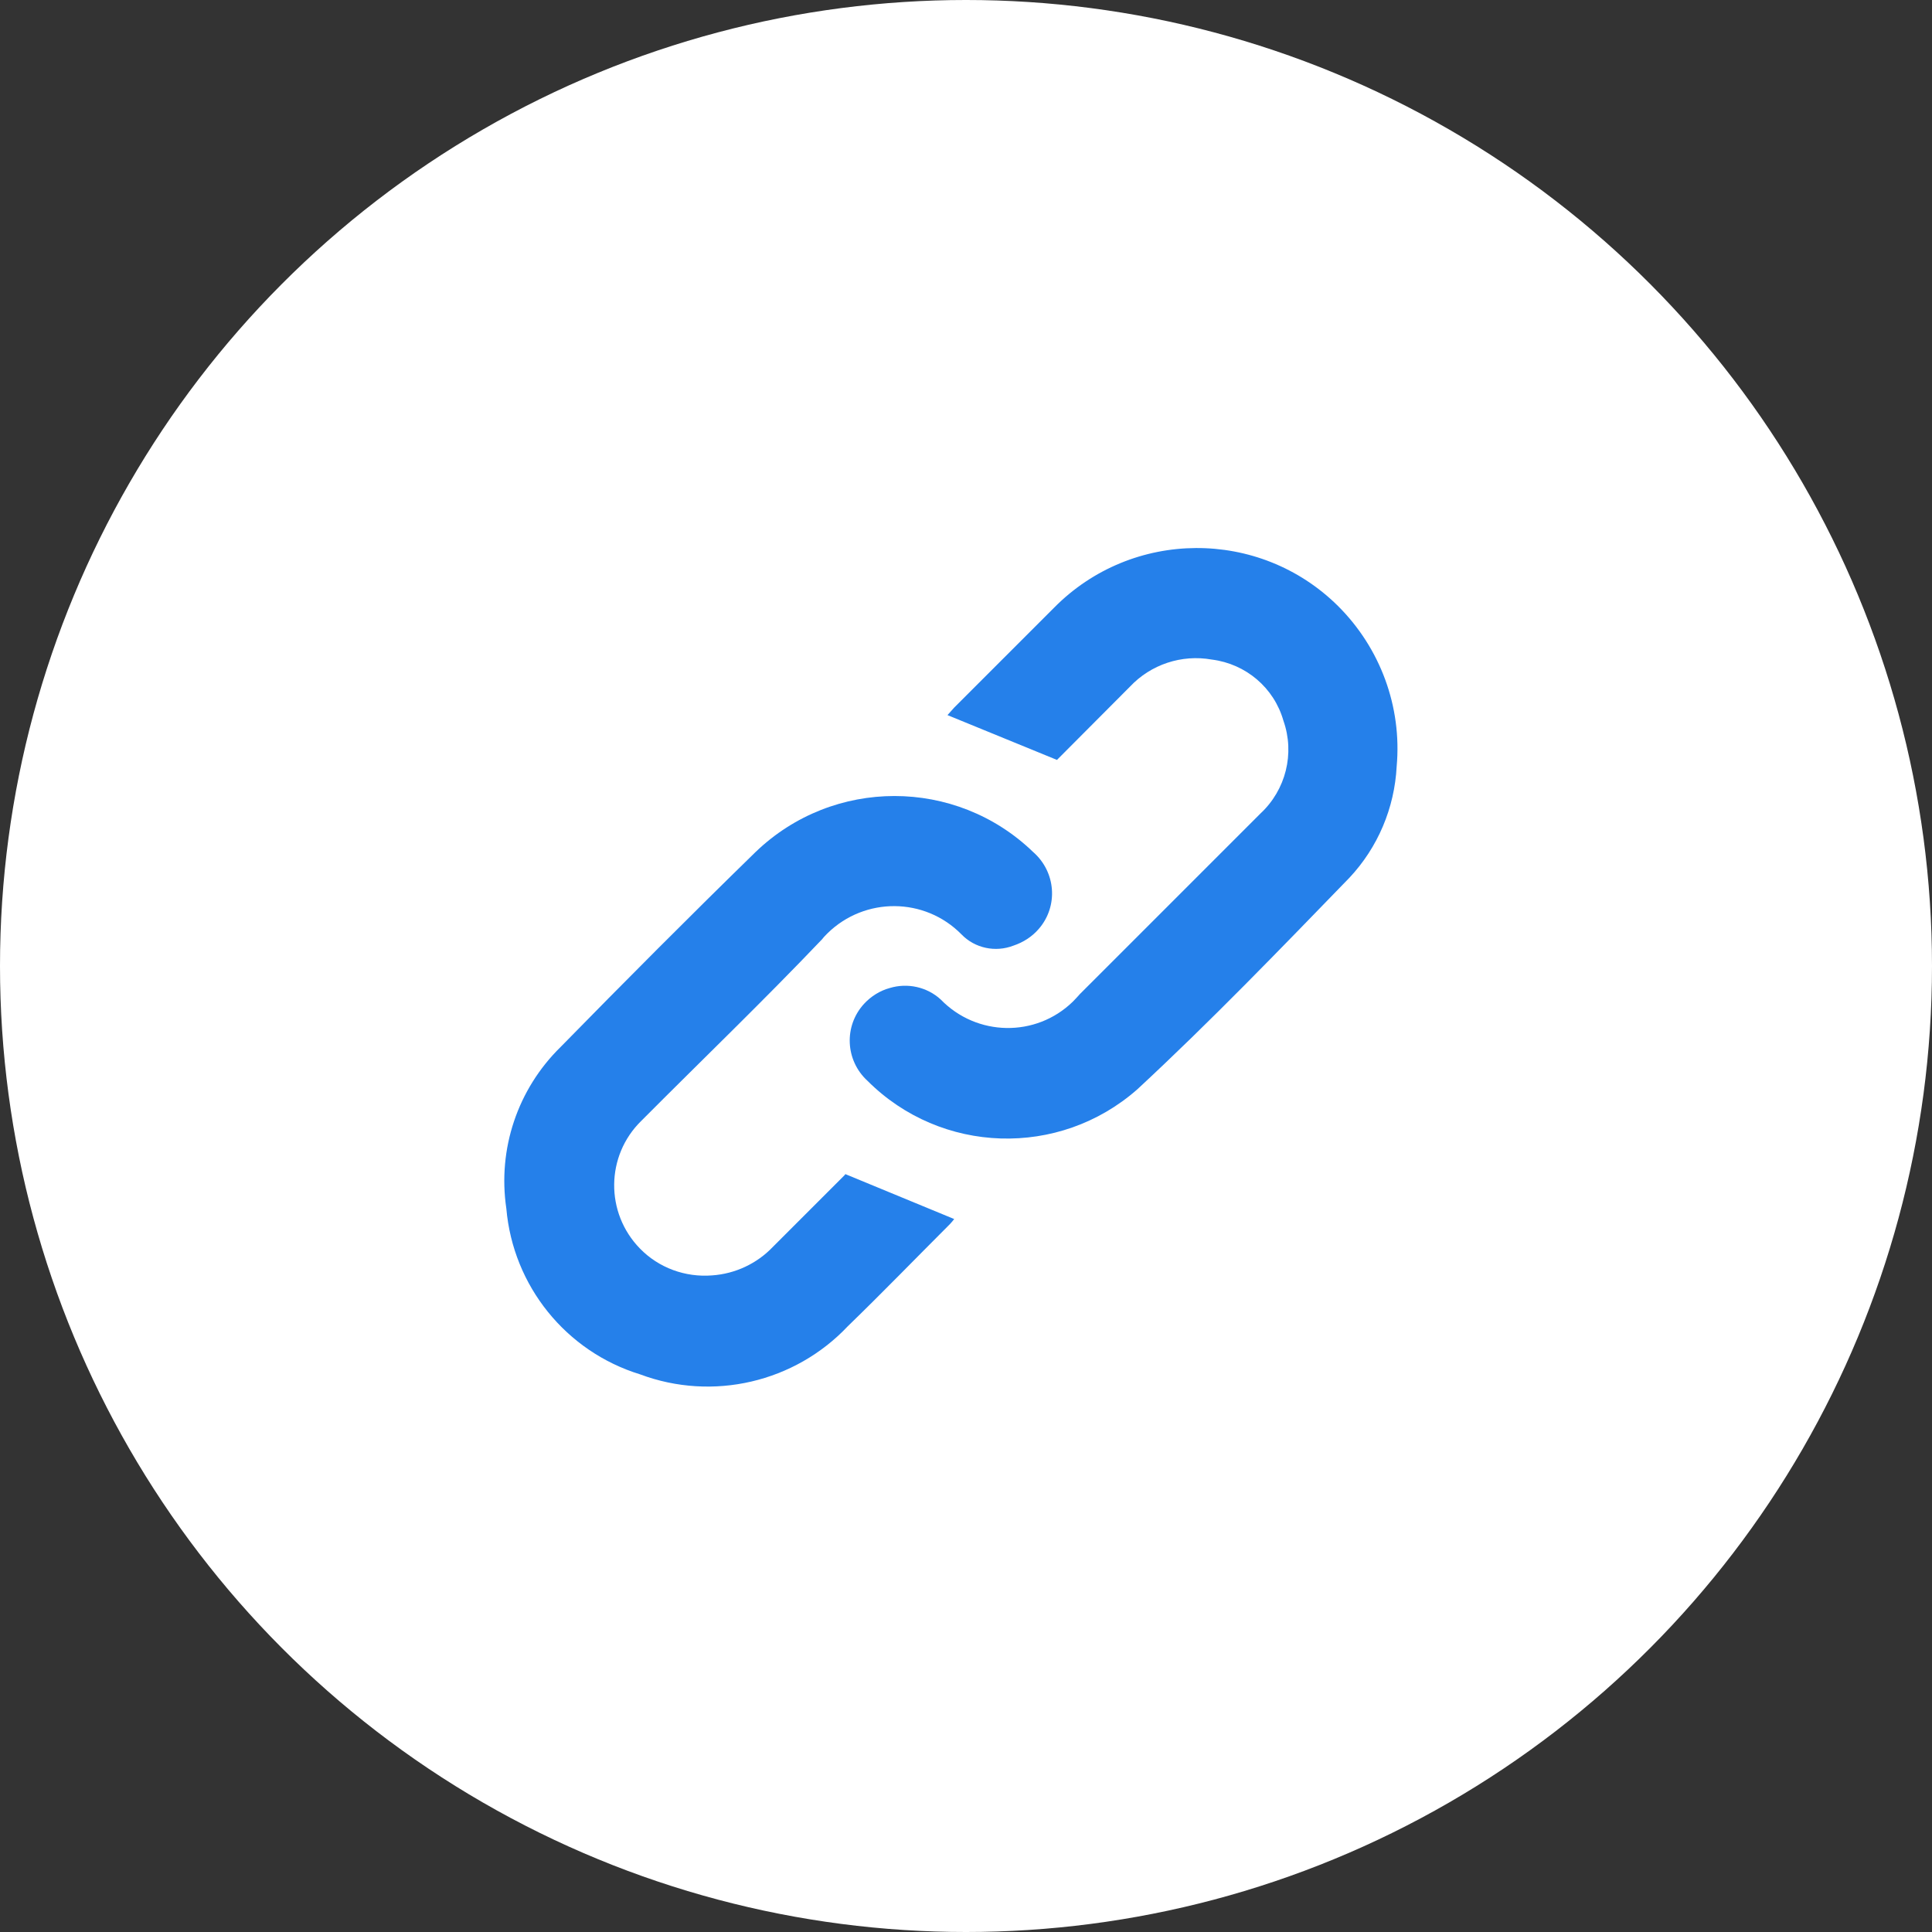
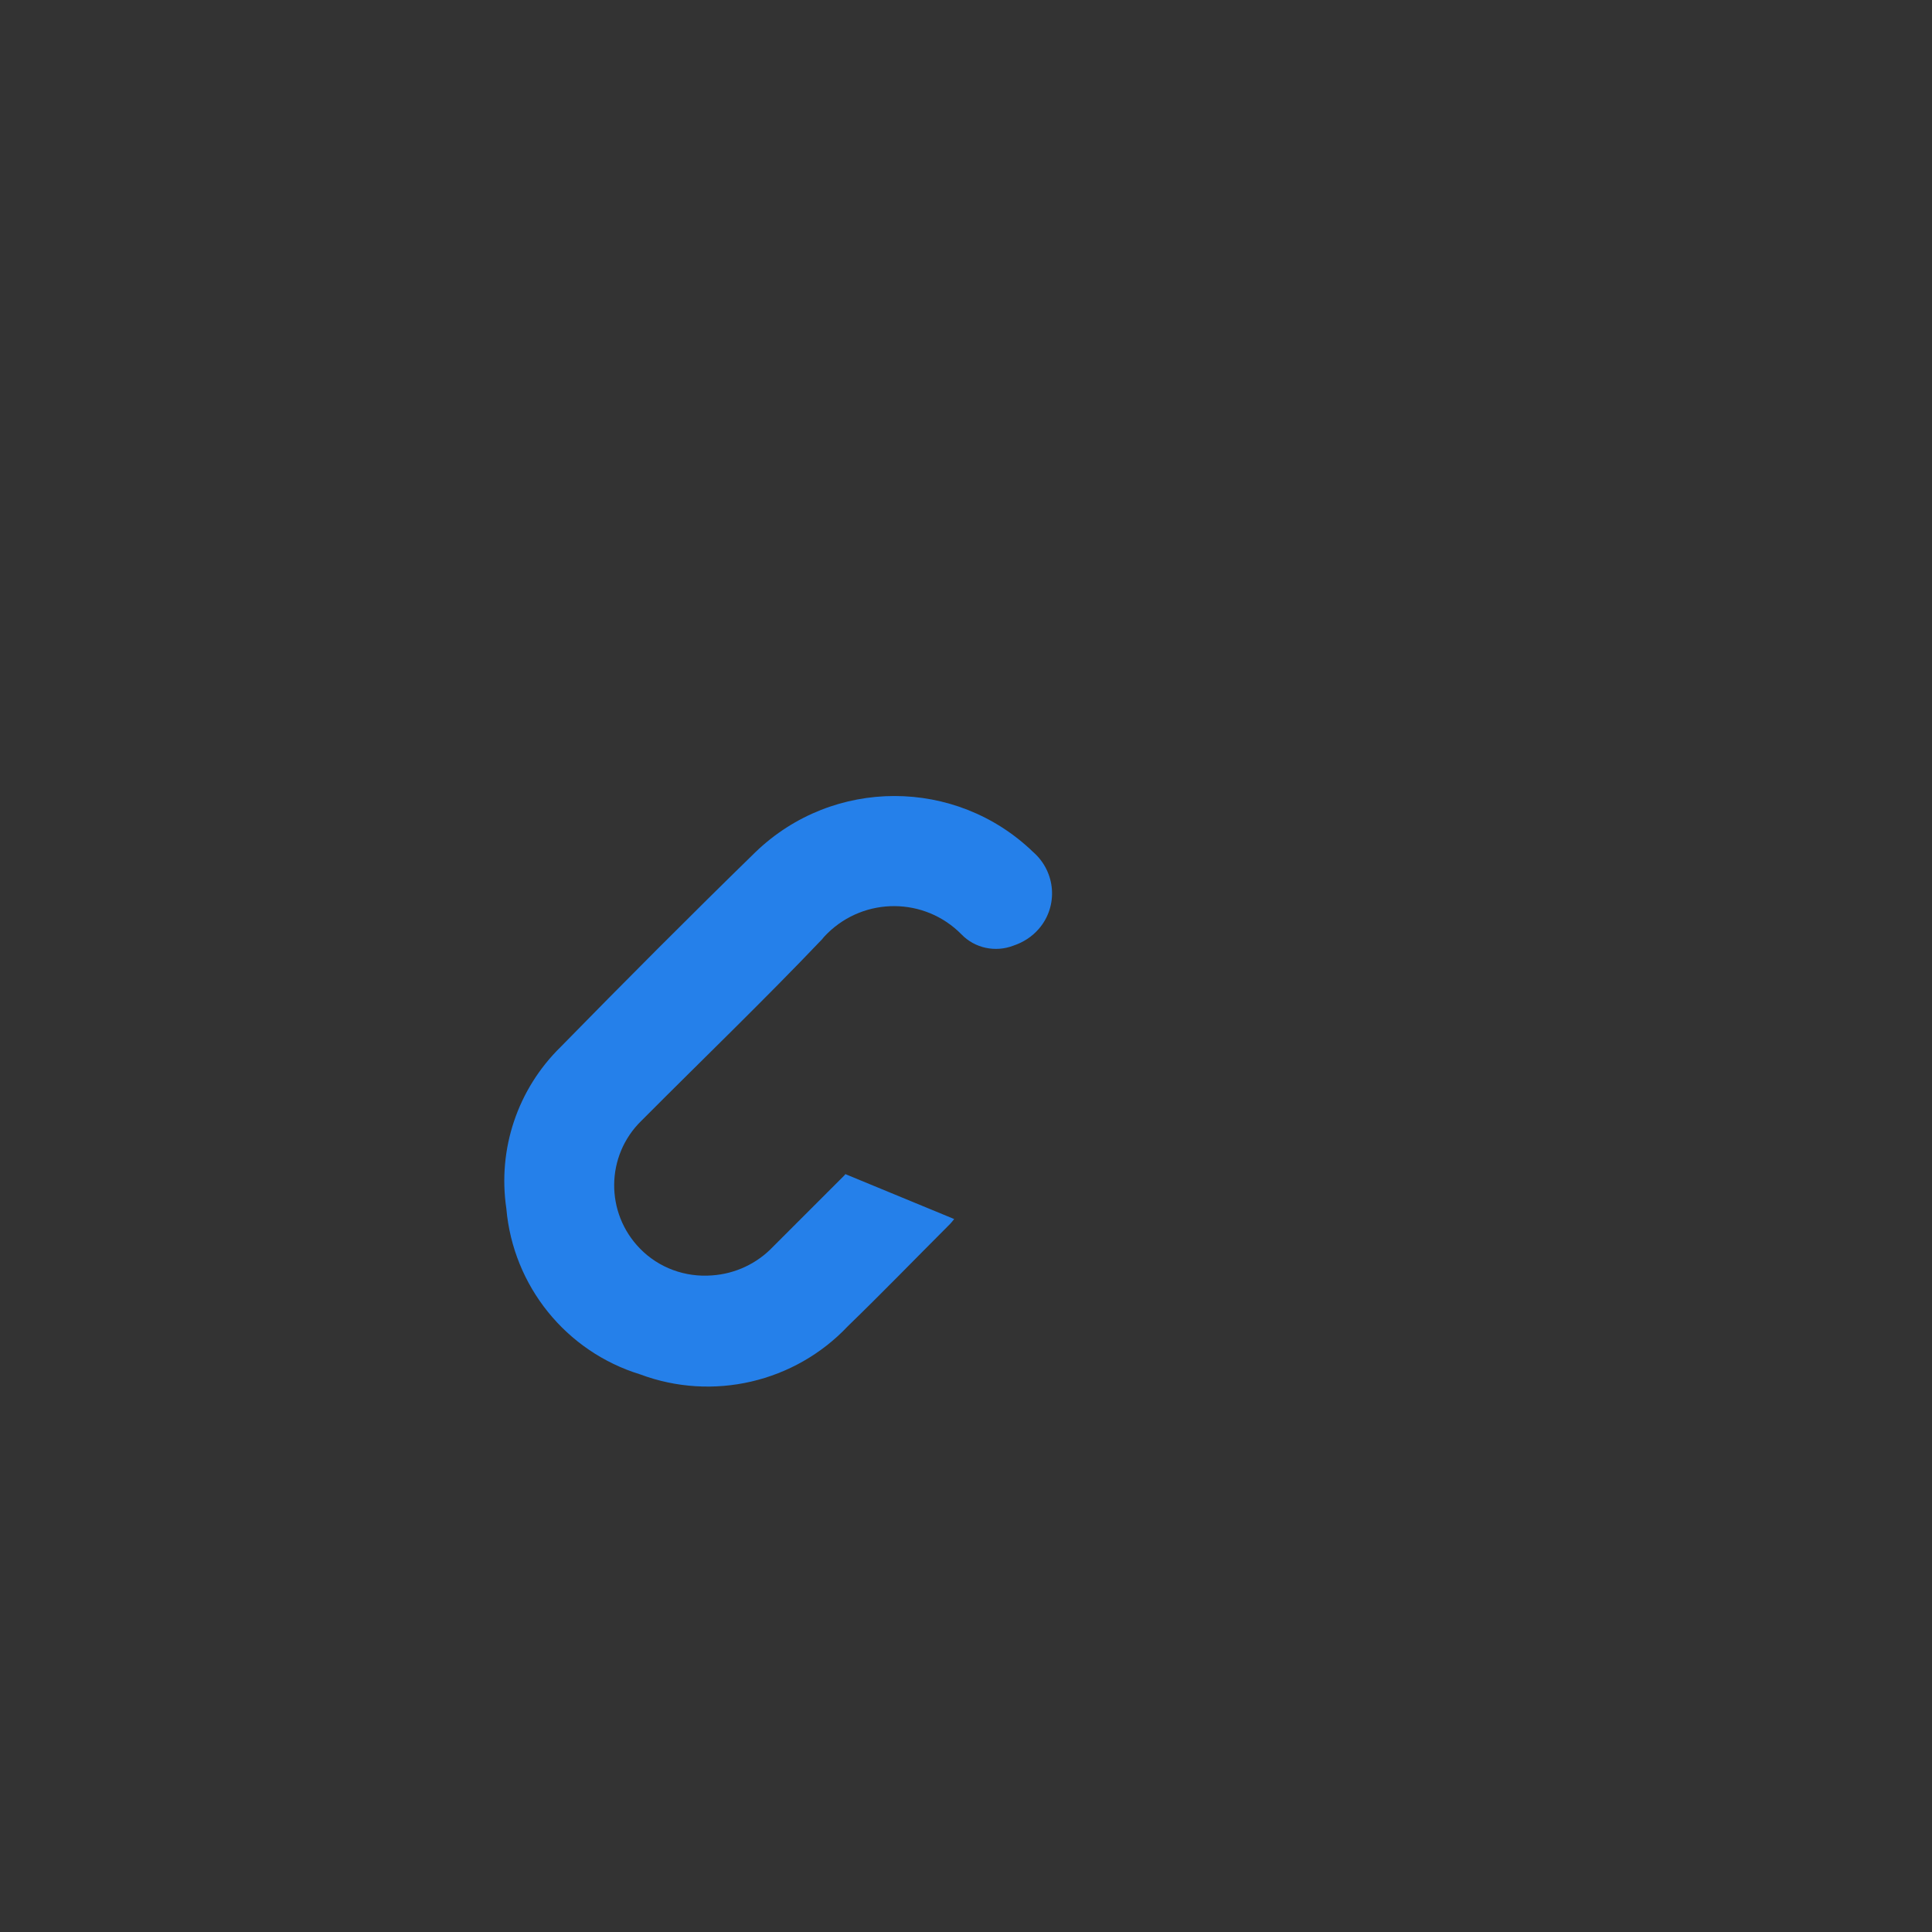
<svg xmlns="http://www.w3.org/2000/svg" id="Calque_1" data-name="Calque 1" viewBox="0 0 72 72">
  <rect x="0" y="0" width="72" height="72" fill="#333333" stroke="none" />
  <defs>
    <style>
      .cls-1 {
        fill: #fff;
      }

      .cls-2 {
        fill: #2580ea;
      }
    </style>
  </defs>
  <g id="Groupe_4844" data-name="Groupe 4844">
-     <circle id="Ellipse_299" data-name="Ellipse 299" class="cls-1" cx="36" cy="36" r="36" />
    <g id="Groupe_3254" data-name="Groupe 3254">
-       <path id="Tracé_2036" data-name="Tracé 2036" class="cls-2" d="M39.39,28.32l-4.08-1.67c.05-.06.15-.17.25-.28,1.24-1.24,2.49-2.49,3.73-3.73,2.9-2.93,7.64-2.96,10.57-.06,1.58,1.57,2.39,3.76,2.19,5.98-.08,1.55-.7,3.02-1.76,4.15-2.59,2.67-5.18,5.36-7.91,7.89-2.91,2.56-7.31,2.42-10.05-.32-.83-.76-.89-2.04-.13-2.87.26-.28.59-.49.96-.59.66-.2,1.39-.04,1.9.43,1.34,1.38,3.54,1.42,4.92.08.09-.09.18-.19.27-.29,2.24-2.24,4.48-4.48,6.72-6.72.95-.88,1.29-2.24.86-3.46-.35-1.23-1.4-2.12-2.67-2.28-1.12-.2-2.27.18-3.05,1.01-.93.93-1.86,1.87-2.71,2.72Z" />
+       <path id="Tracé_2036" data-name="Tracé 2036" class="cls-2" d="M39.39,28.32l-4.08-1.67Z" />
      <path id="Tracé_2037" data-name="Tracé 2037" class="cls-2" d="M31.49,43.75l4.07,1.68s-.12.16-.23.26c-1.24,1.24-2.47,2.51-3.73,3.73-1.98,2.1-5.04,2.81-7.74,1.8-2.77-.85-4.74-3.3-4.99-6.18-.33-2.22.42-4.45,2.02-6.02,2.4-2.45,4.82-4.88,7.27-7.27,2.89-2.78,7.46-2.78,10.34,0,.85.74.95,2.02.21,2.87-.25.29-.58.5-.94.62-.67.26-1.44.1-1.94-.42-1.37-1.39-3.6-1.4-4.99-.04-.07.07-.14.14-.2.22-2.2,2.31-4.5,4.52-6.74,6.77-1.33,1.3-1.35,3.43-.05,4.76.7.72,1.69,1.08,2.69,1,.86-.06,1.67-.44,2.26-1.06.93-.93,1.87-1.87,2.7-2.7Z" />
    </g>
  </g>
</svg>